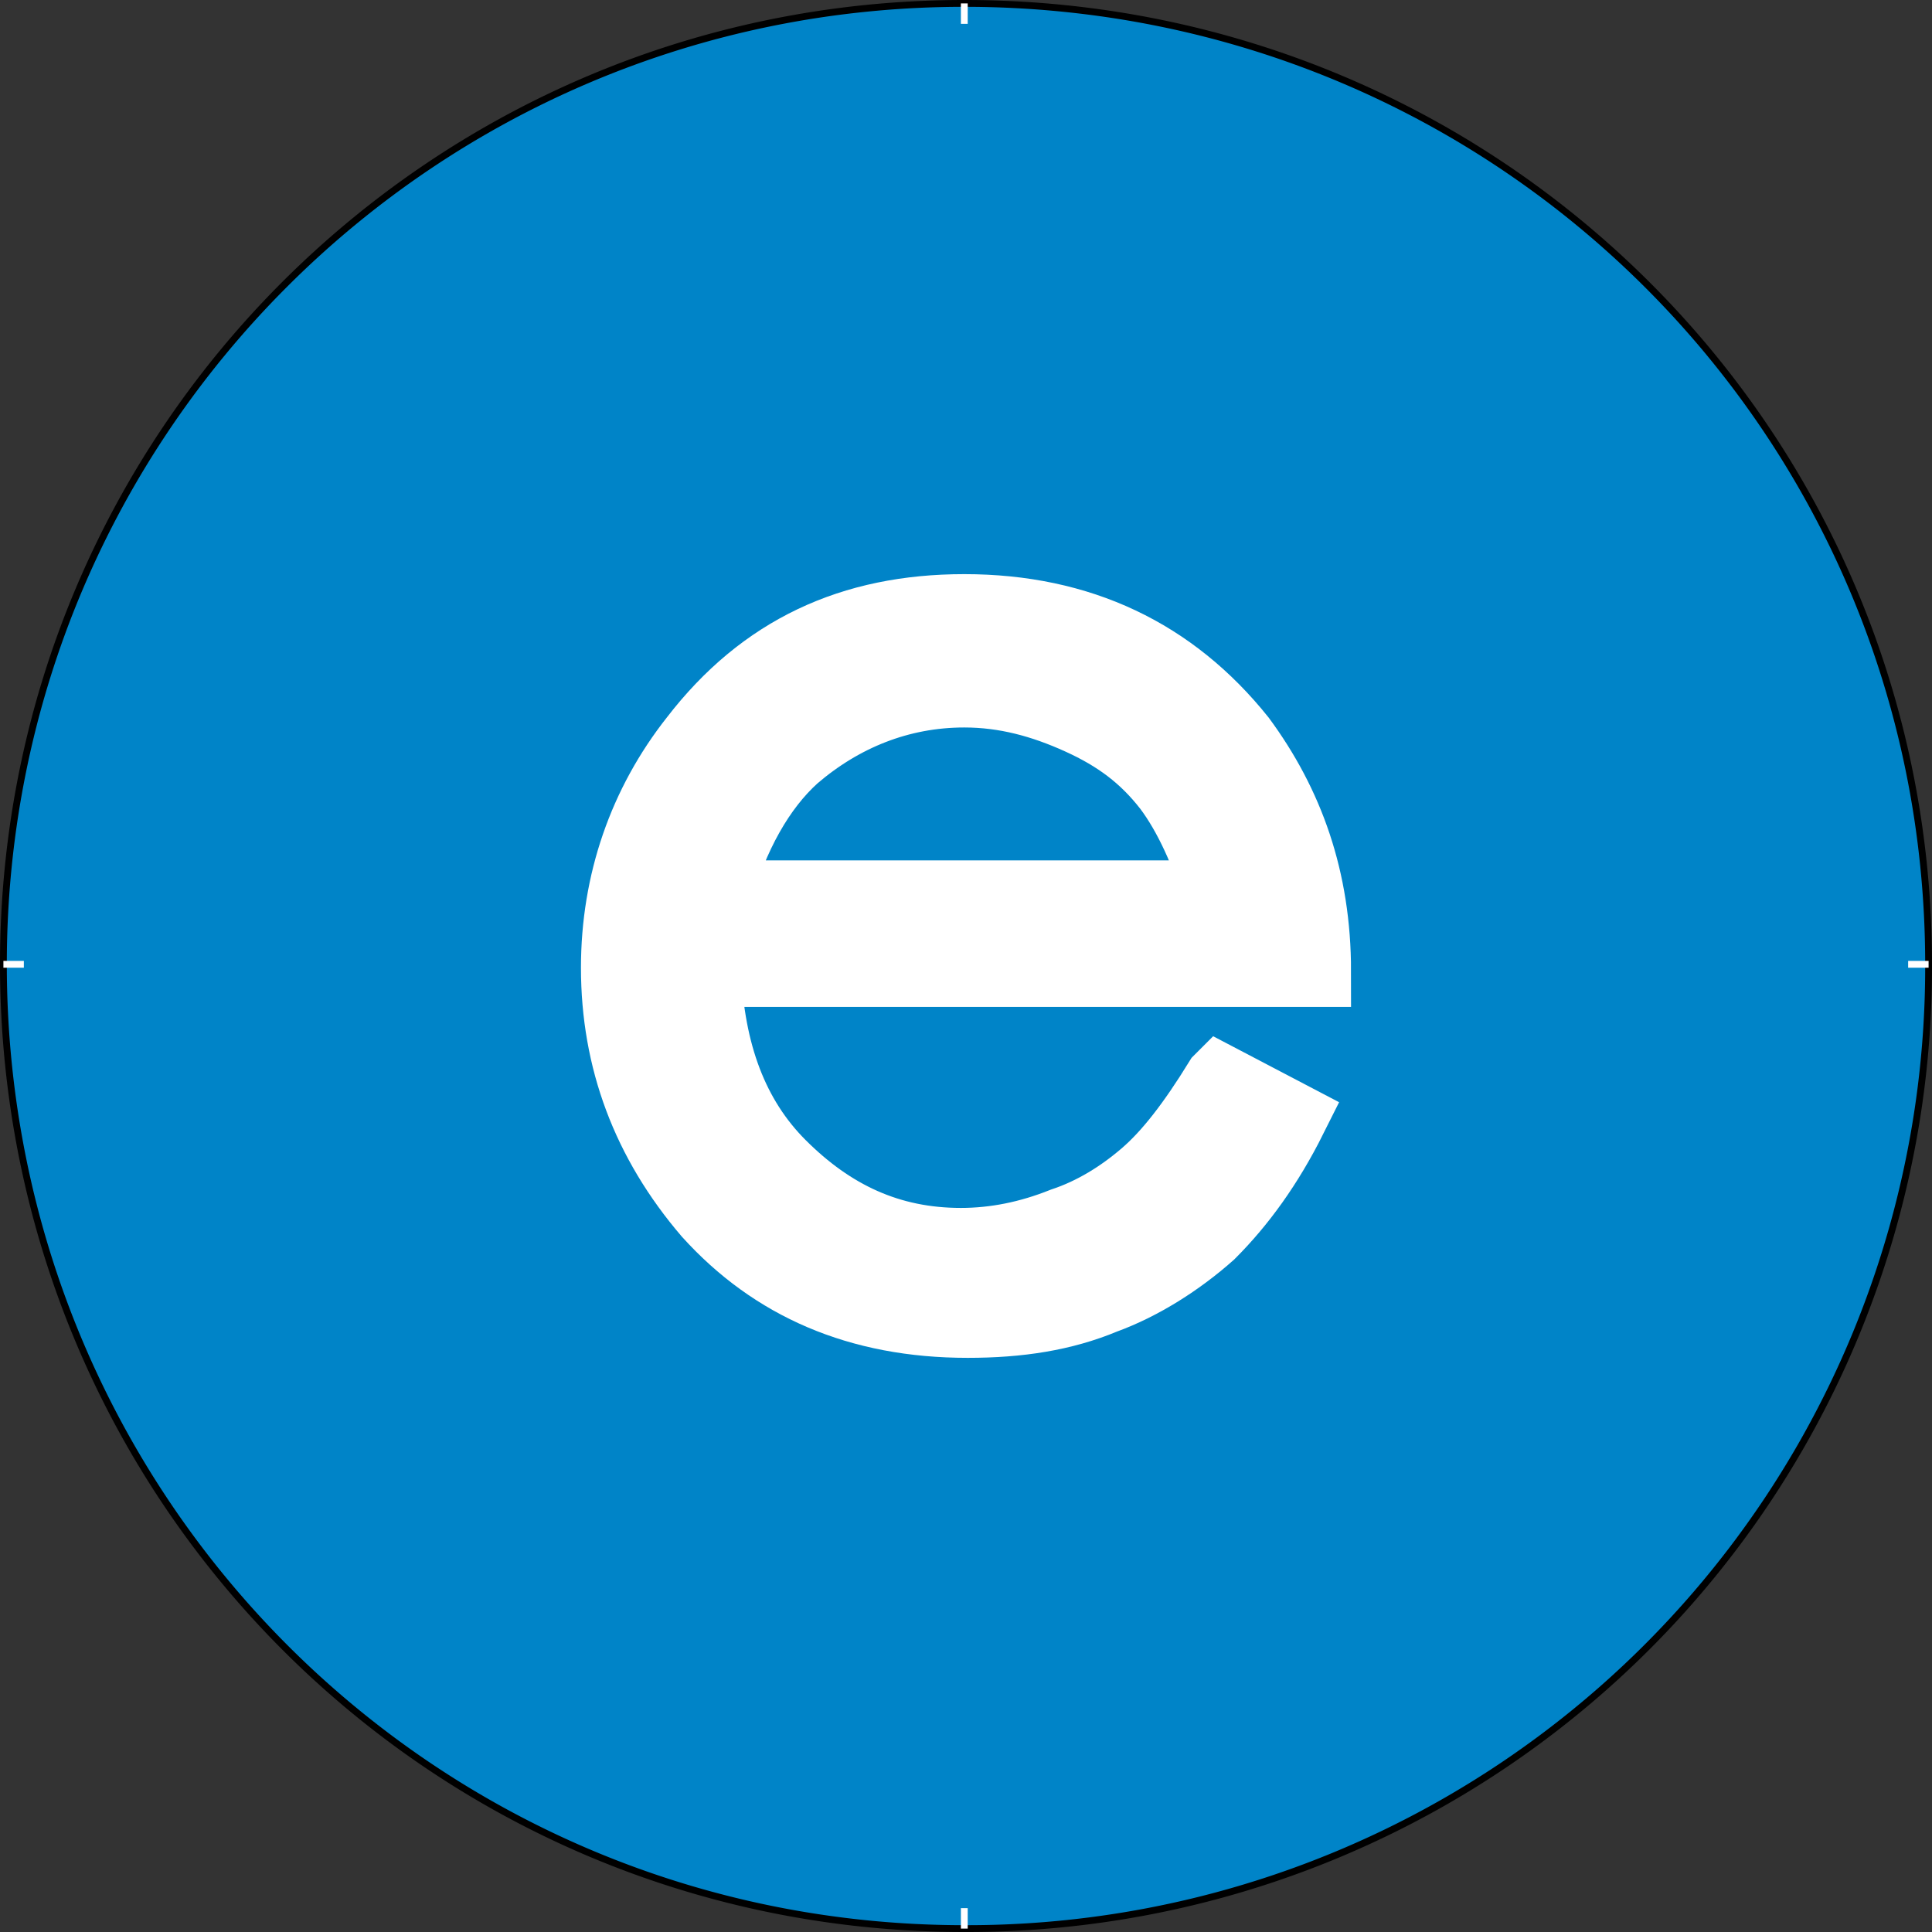
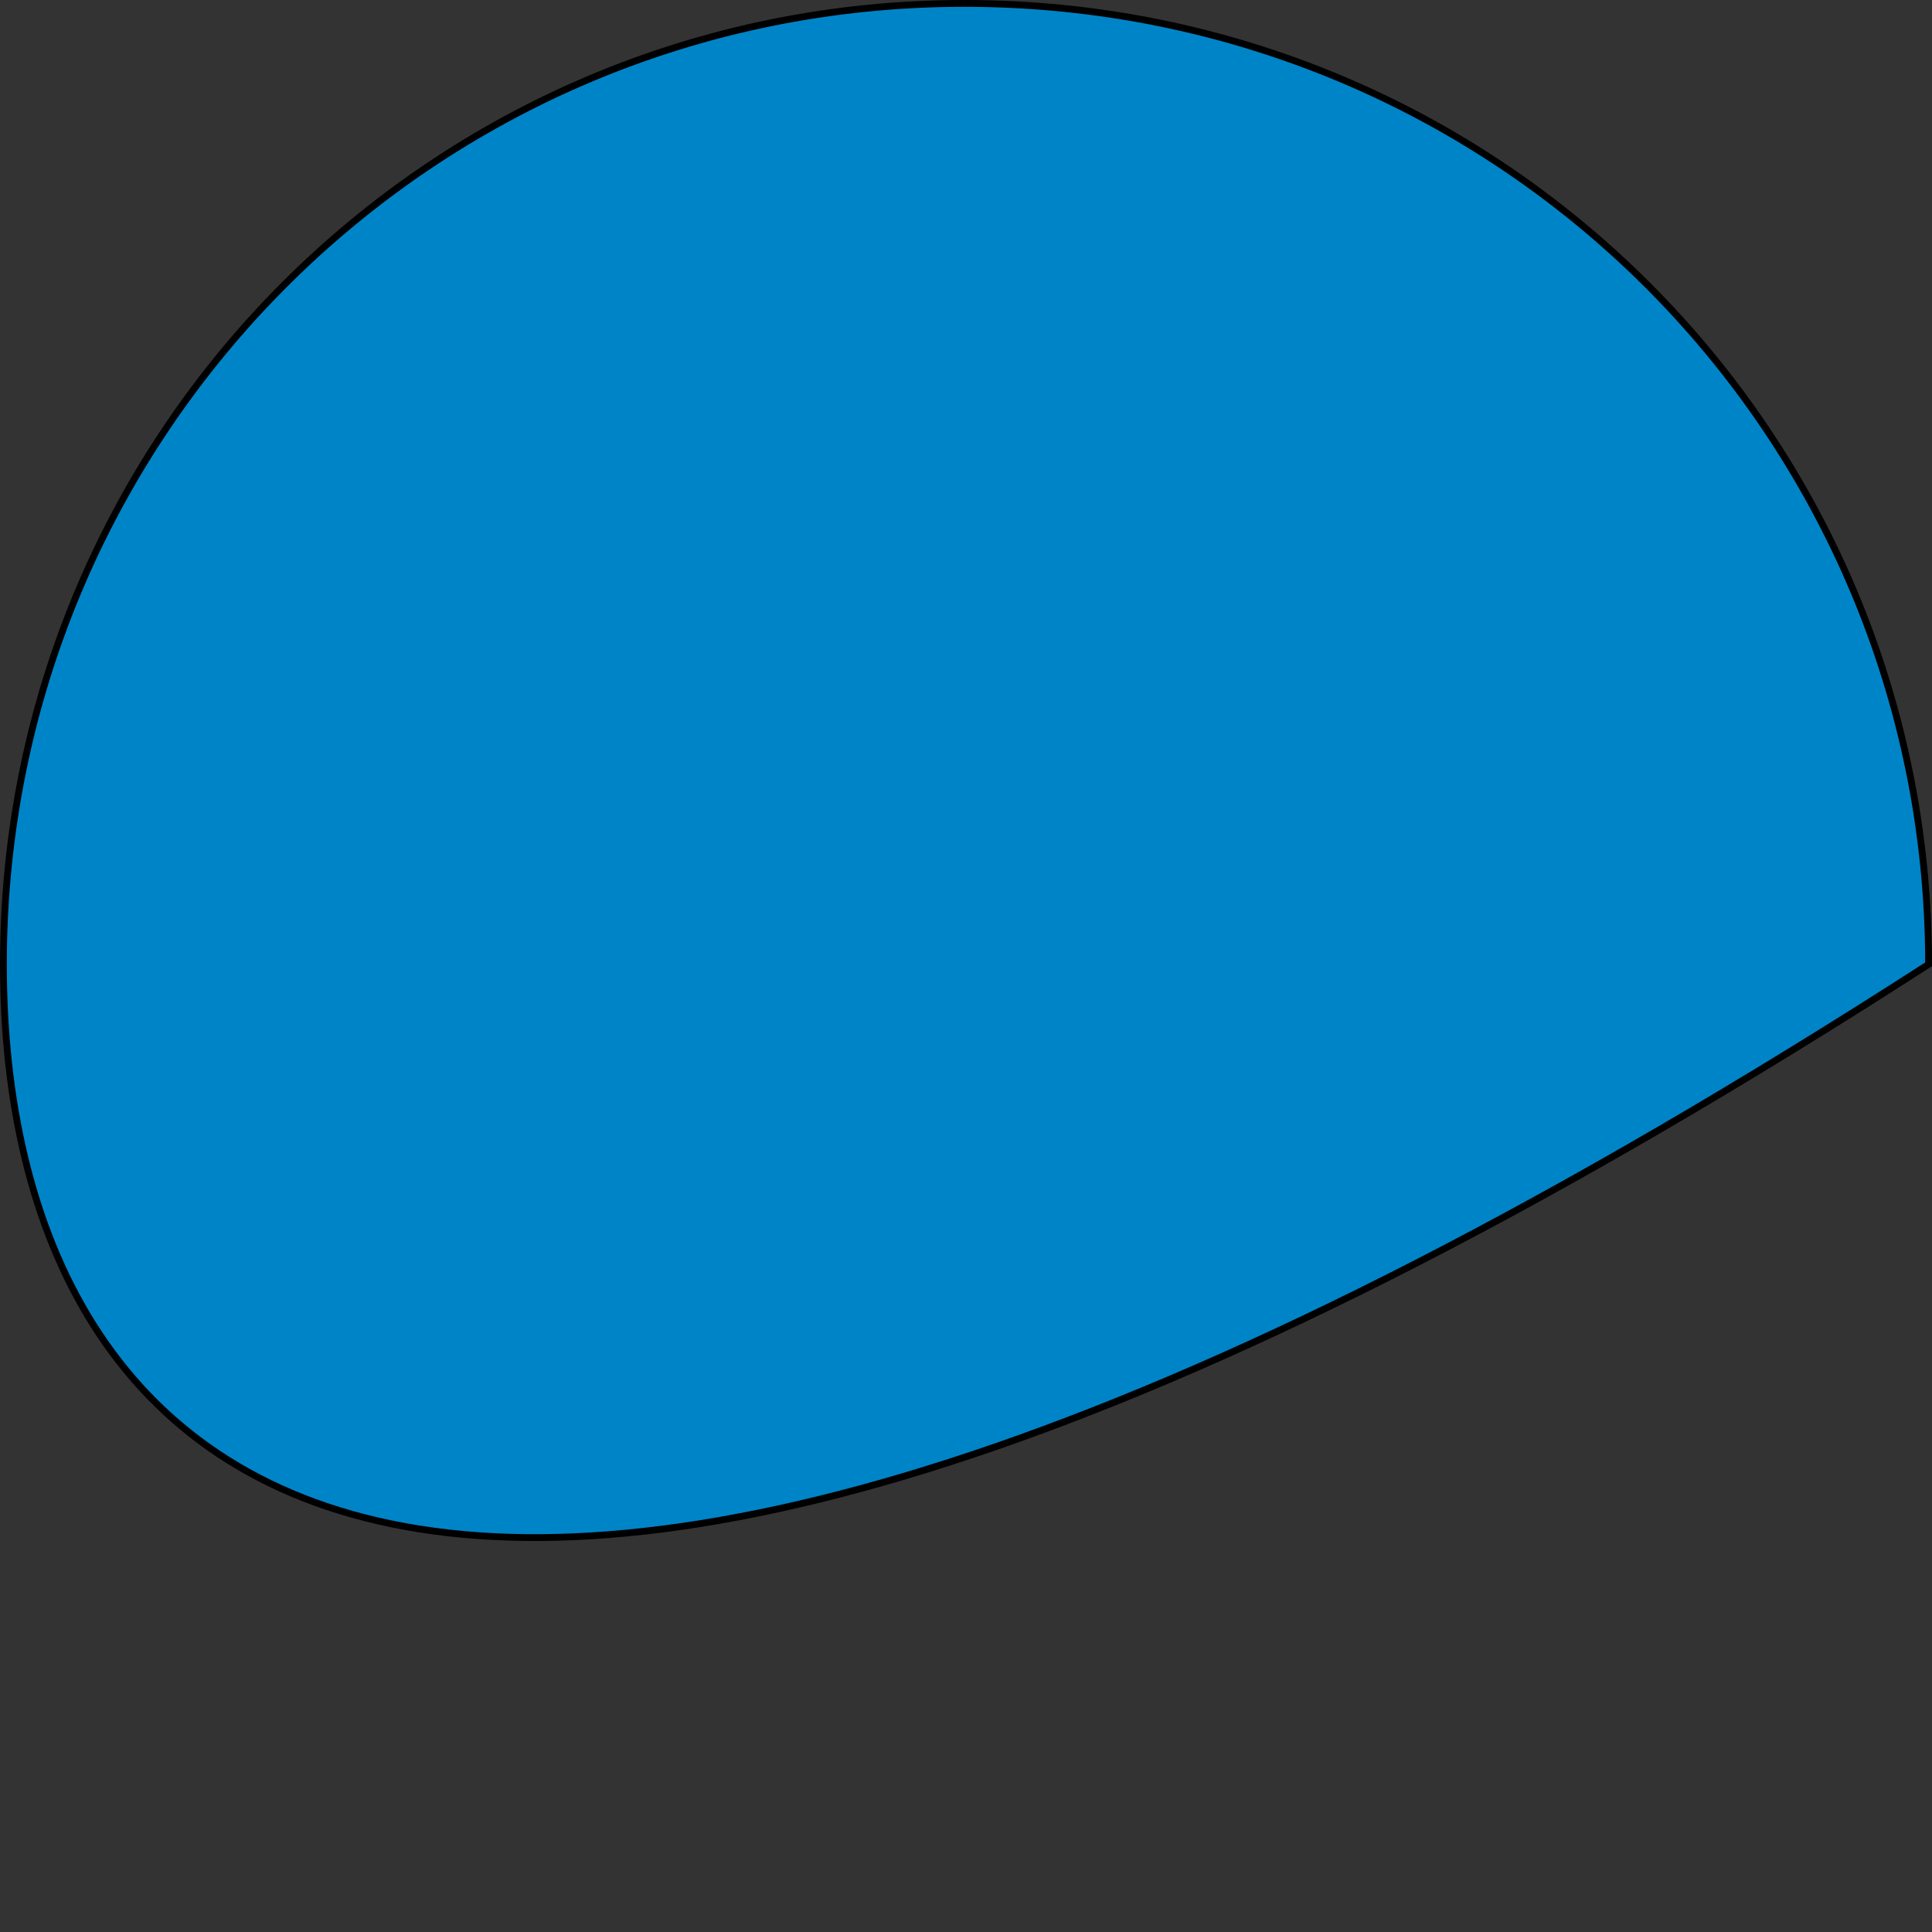
<svg xmlns="http://www.w3.org/2000/svg" height="500" width="500" viewBox="0 0 500 500">
  <rect x="0" y="0" width="500" height="500" fill="#333333" stroke="none" />
  <defs>
    <linearGradient id="l">
      <stop offset="0" stop-color="#fff" />
      <stop offset="1" stop-color="#fff" stop-opacity="0" />
    </linearGradient>
    <linearGradient id="r">
      <stop offset="0" stop-color="#50e1e5" />
      <stop offset=".165" stop-color="#5c839a" />
      <stop offset=".823" stop-color="#292836" />
      <stop offset="1" stop-color="#321916" />
    </linearGradient>
    <linearGradient id="p">
      <stop offset="0" stop-color="#fff" />
      <stop offset="1" stop-color="#fff" stop-opacity="0" />
    </linearGradient>
    <linearGradient id="j">
      <stop offset="0" />
      <stop offset="1" stop-opacity="0" />
    </linearGradient>
    <linearGradient id="m">
      <stop offset="0" stop-color="#0cf" />
      <stop offset="1" stop-color="#04a" />
    </linearGradient>
    <linearGradient id="o">
      <stop offset="0" stop-color="navy" stop-opacity="0" />
      <stop offset="1" stop-color="#0cf" />
    </linearGradient>
    <linearGradient id="i">
      <stop offset="0" stop-color="#fff" />
      <stop offset="1" stop-color="#fff" stop-opacity="0" />
    </linearGradient>
    <linearGradient id="h">
      <stop offset="0" stop-color="red" />
      <stop offset="1" stop-color="maroon" />
    </linearGradient>
    <linearGradient id="k">
      <stop offset="0" stop-color="#b3b3b3" />
      <stop offset="1" stop-color="#fff" stop-opacity="0" />
    </linearGradient>
    <linearGradient id="n">
      <stop offset="0" stop-color="red" />
      <stop offset="1" stop-color="#ff0" stop-opacity="0" />
    </linearGradient>
    <linearGradient id="q">
      <stop offset="0" stop-color="#fff" />
      <stop offset="1" stop-color="#fff" stop-opacity="0" />
    </linearGradient>
    <linearGradient id="f">
      <stop offset="0" stop-color="#666" />
      <stop offset="1" stop-color="#e6e6e6" />
    </linearGradient>
    <linearGradient id="e">
      <stop offset="0" stop-color="#fff" />
      <stop offset="1" stop-color="#fff" stop-opacity="0" />
    </linearGradient>
    <linearGradient id="a">
      <stop offset="0" stop-color="#fff" />
      <stop offset="1" stop-color="#fff" stop-opacity="0" />
    </linearGradient>
    <linearGradient id="b">
      <stop offset="0" stop-color="#fff" />
      <stop offset="1" stop-color="#fff" stop-opacity="0" />
    </linearGradient>
    <linearGradient id="c">
      <stop offset="0" stop-color="#fff" />
      <stop offset="1" stop-color="#fff" stop-opacity="0" />
    </linearGradient>
    <linearGradient id="d">
      <stop offset="0" stop-color="#fff" />
      <stop offset="1" stop-color="#fff" stop-opacity="0" />
    </linearGradient>
    <linearGradient id="g">
      <stop offset="0" stop-color="#fff" />
      <stop offset="1" stop-color="#fff" stop-opacity="0" />
    </linearGradient>
  </defs>
-   <path d="M499.118 249.56A248.769 248.769 0 01249.56 499.117C111.993 499.118.882 388.008.882 249.56.882 111.993 111.993.882 249.559.882c138.448 0 249.56 111.111 249.56 248.677z" fill="#0084c8" fill-rule="evenodd" stroke="#000" stroke-width="1.764" />
-   <path d="M315.697 279.54l18.518 9.701c-6.173 12.346-13.227 22.046-21.164 29.983-7.936 7.054-17.637 13.227-27.337 16.755-10.582 4.409-22.046 6.173-35.273 6.173-28.219 0-50.265-9.7-67.02-28.22-15.872-18.518-23.81-39.682-23.81-63.49 0-22.047 7.056-42.33 20.283-59.084 17.637-22.928 40.565-33.51 69.665-33.51 29.982 0 53.792 11.464 71.429 33.51 12.345 16.755 19.4 36.155 19.4 59.965H182.54c.882 21.163 7.054 37.918 19.4 50.264 13.228 13.228 28.219 20.282 46.737 20.282 8.819 0 17.637-1.763 26.455-5.29 7.937-2.646 14.991-7.055 21.164-12.347 6.173-5.29 12.346-13.227 19.4-24.691zm0-47.617c-3.528-11.464-7.937-21.165-13.228-28.22-6.173-7.936-13.227-13.227-22.928-17.636-9.7-4.41-19.4-7.055-29.982-7.055-16.755 0-31.746 6.173-44.092 16.755-8.818 7.937-15.873 20.283-20.282 36.156z" fill="#fff" stroke="#fff" stroke-width="18.519" />
-   <path d="M.882 249.56h5.29M493.827 249.56h5.291M249.559 499.118v-5.29M249.559 6.173V.882" fill="none" stroke="#fff" stroke-width="1.764" />
+   <path d="M499.118 249.56C111.993 499.118.882 388.008.882 249.56.882 111.993 111.993.882 249.559.882c138.448 0 249.56 111.111 249.56 248.677z" fill="#0084c8" fill-rule="evenodd" stroke="#000" stroke-width="1.764" />
</svg>